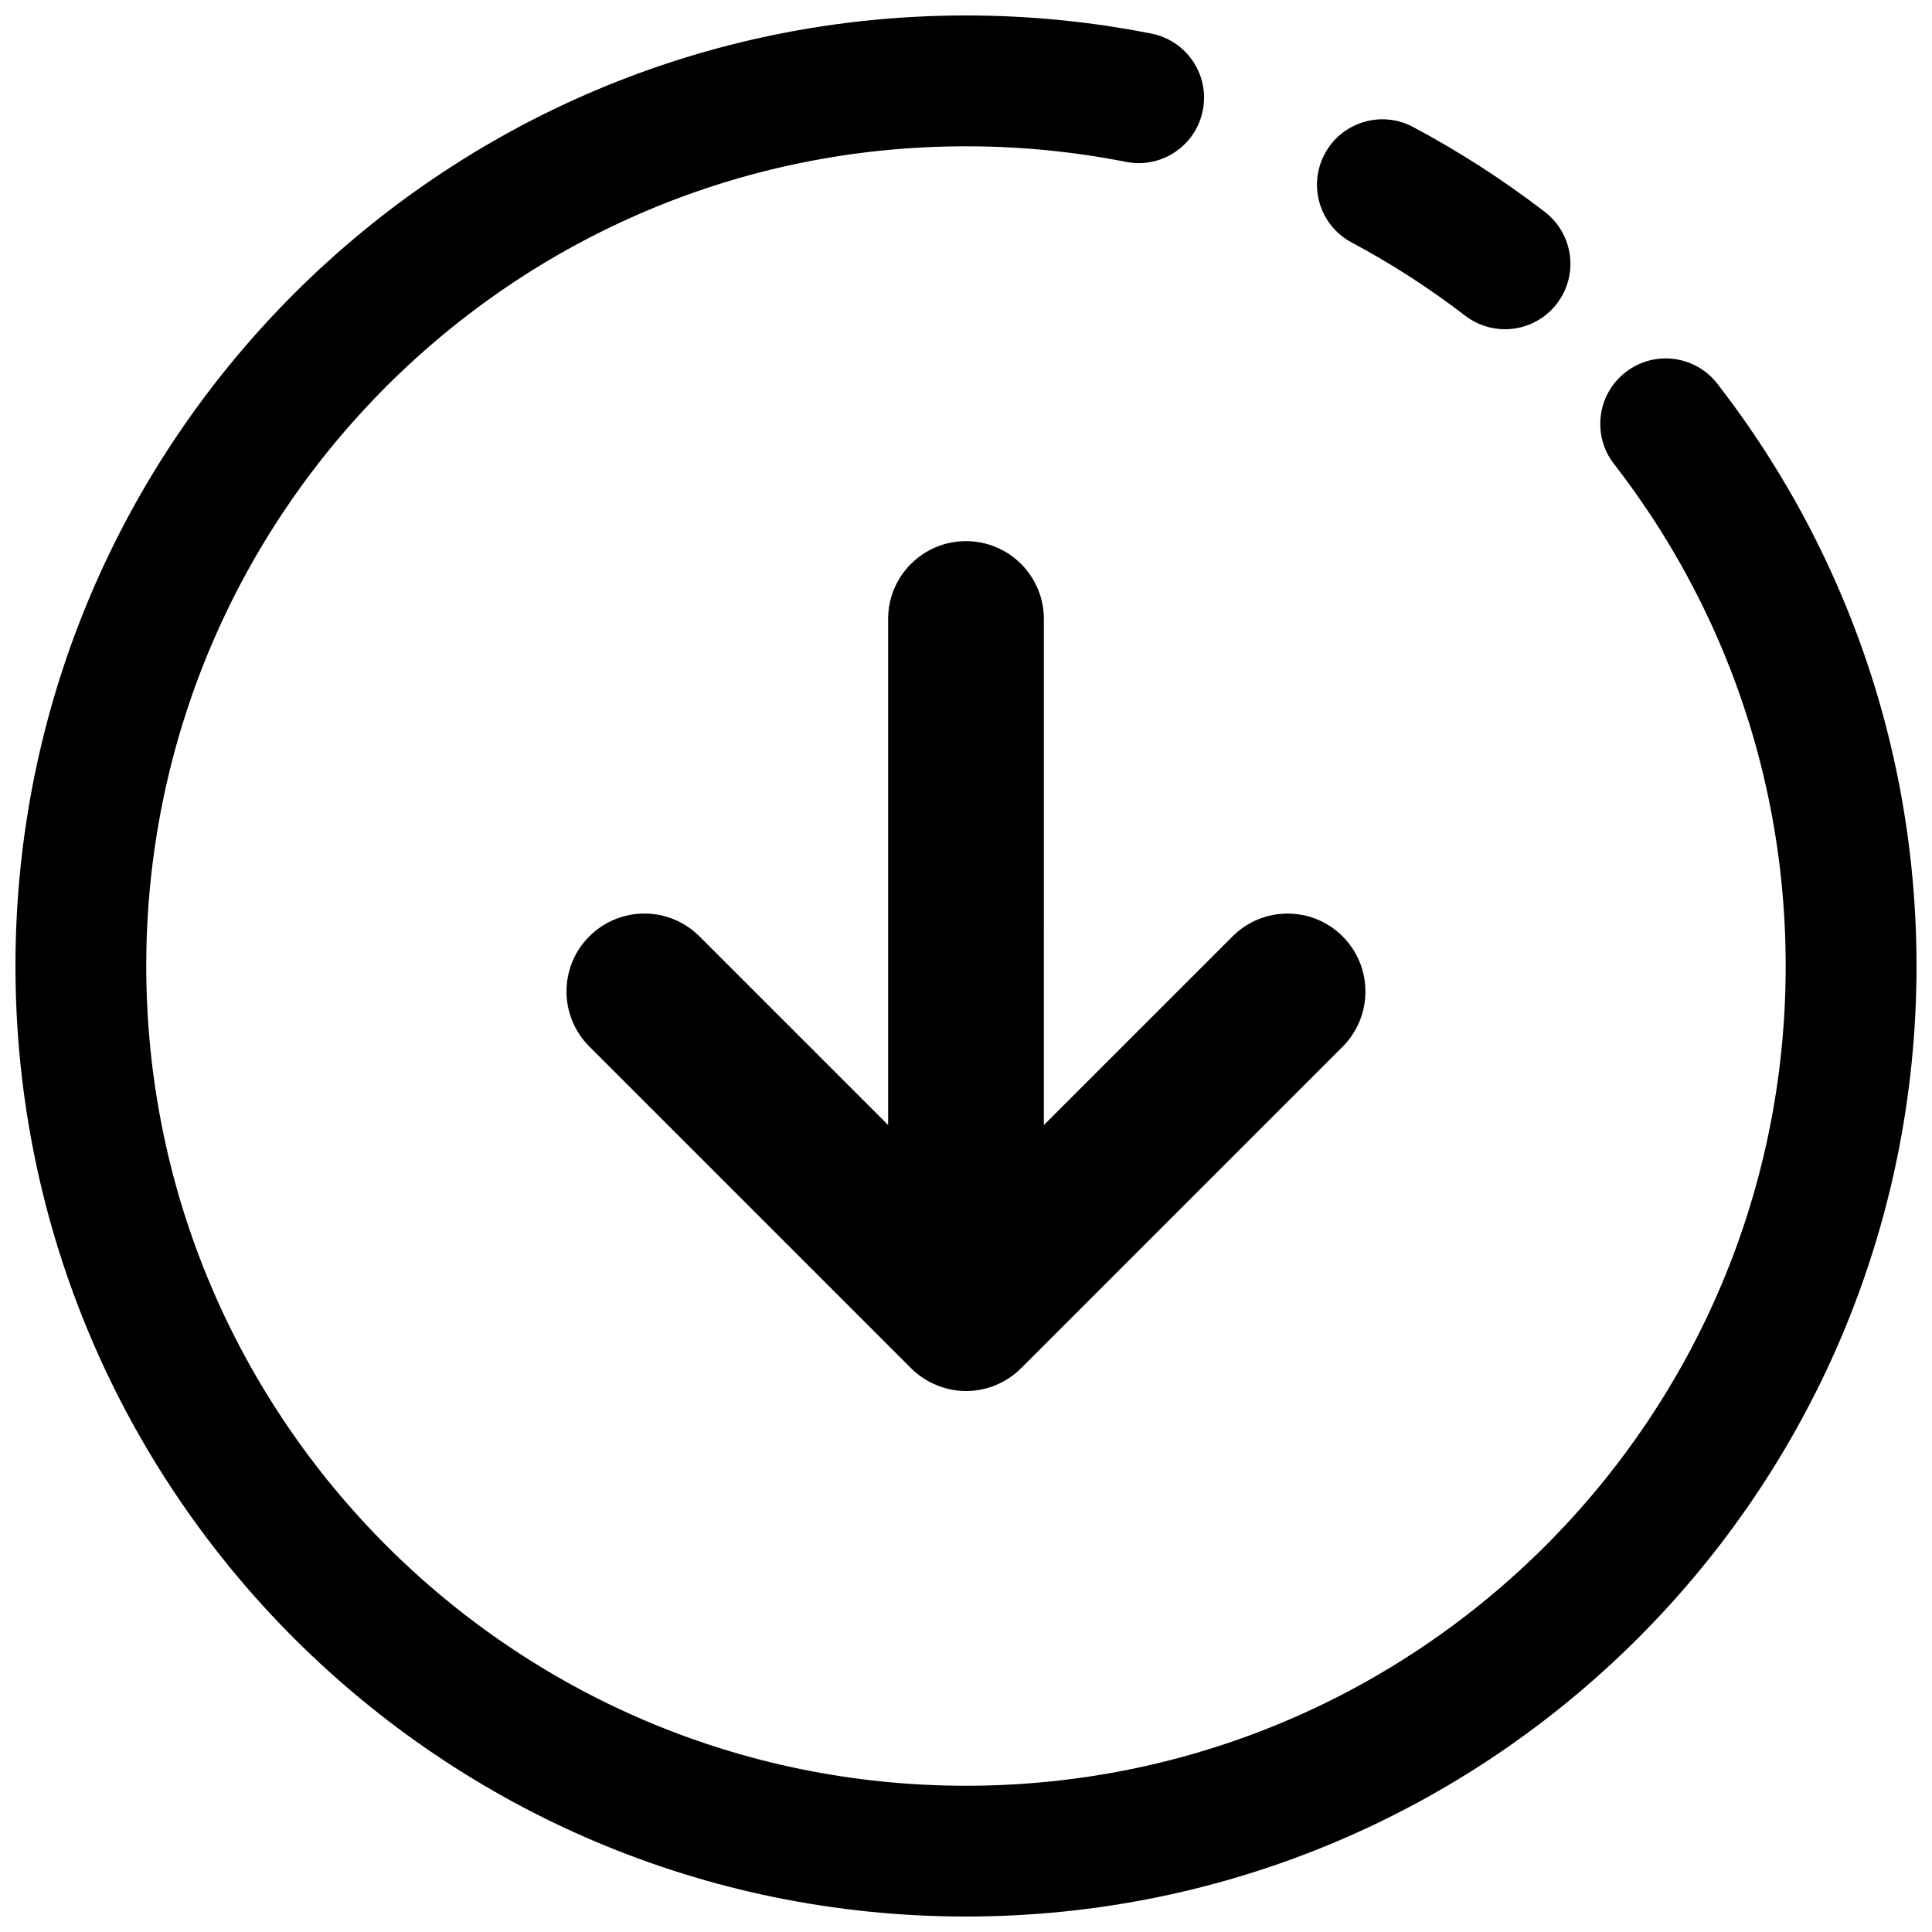
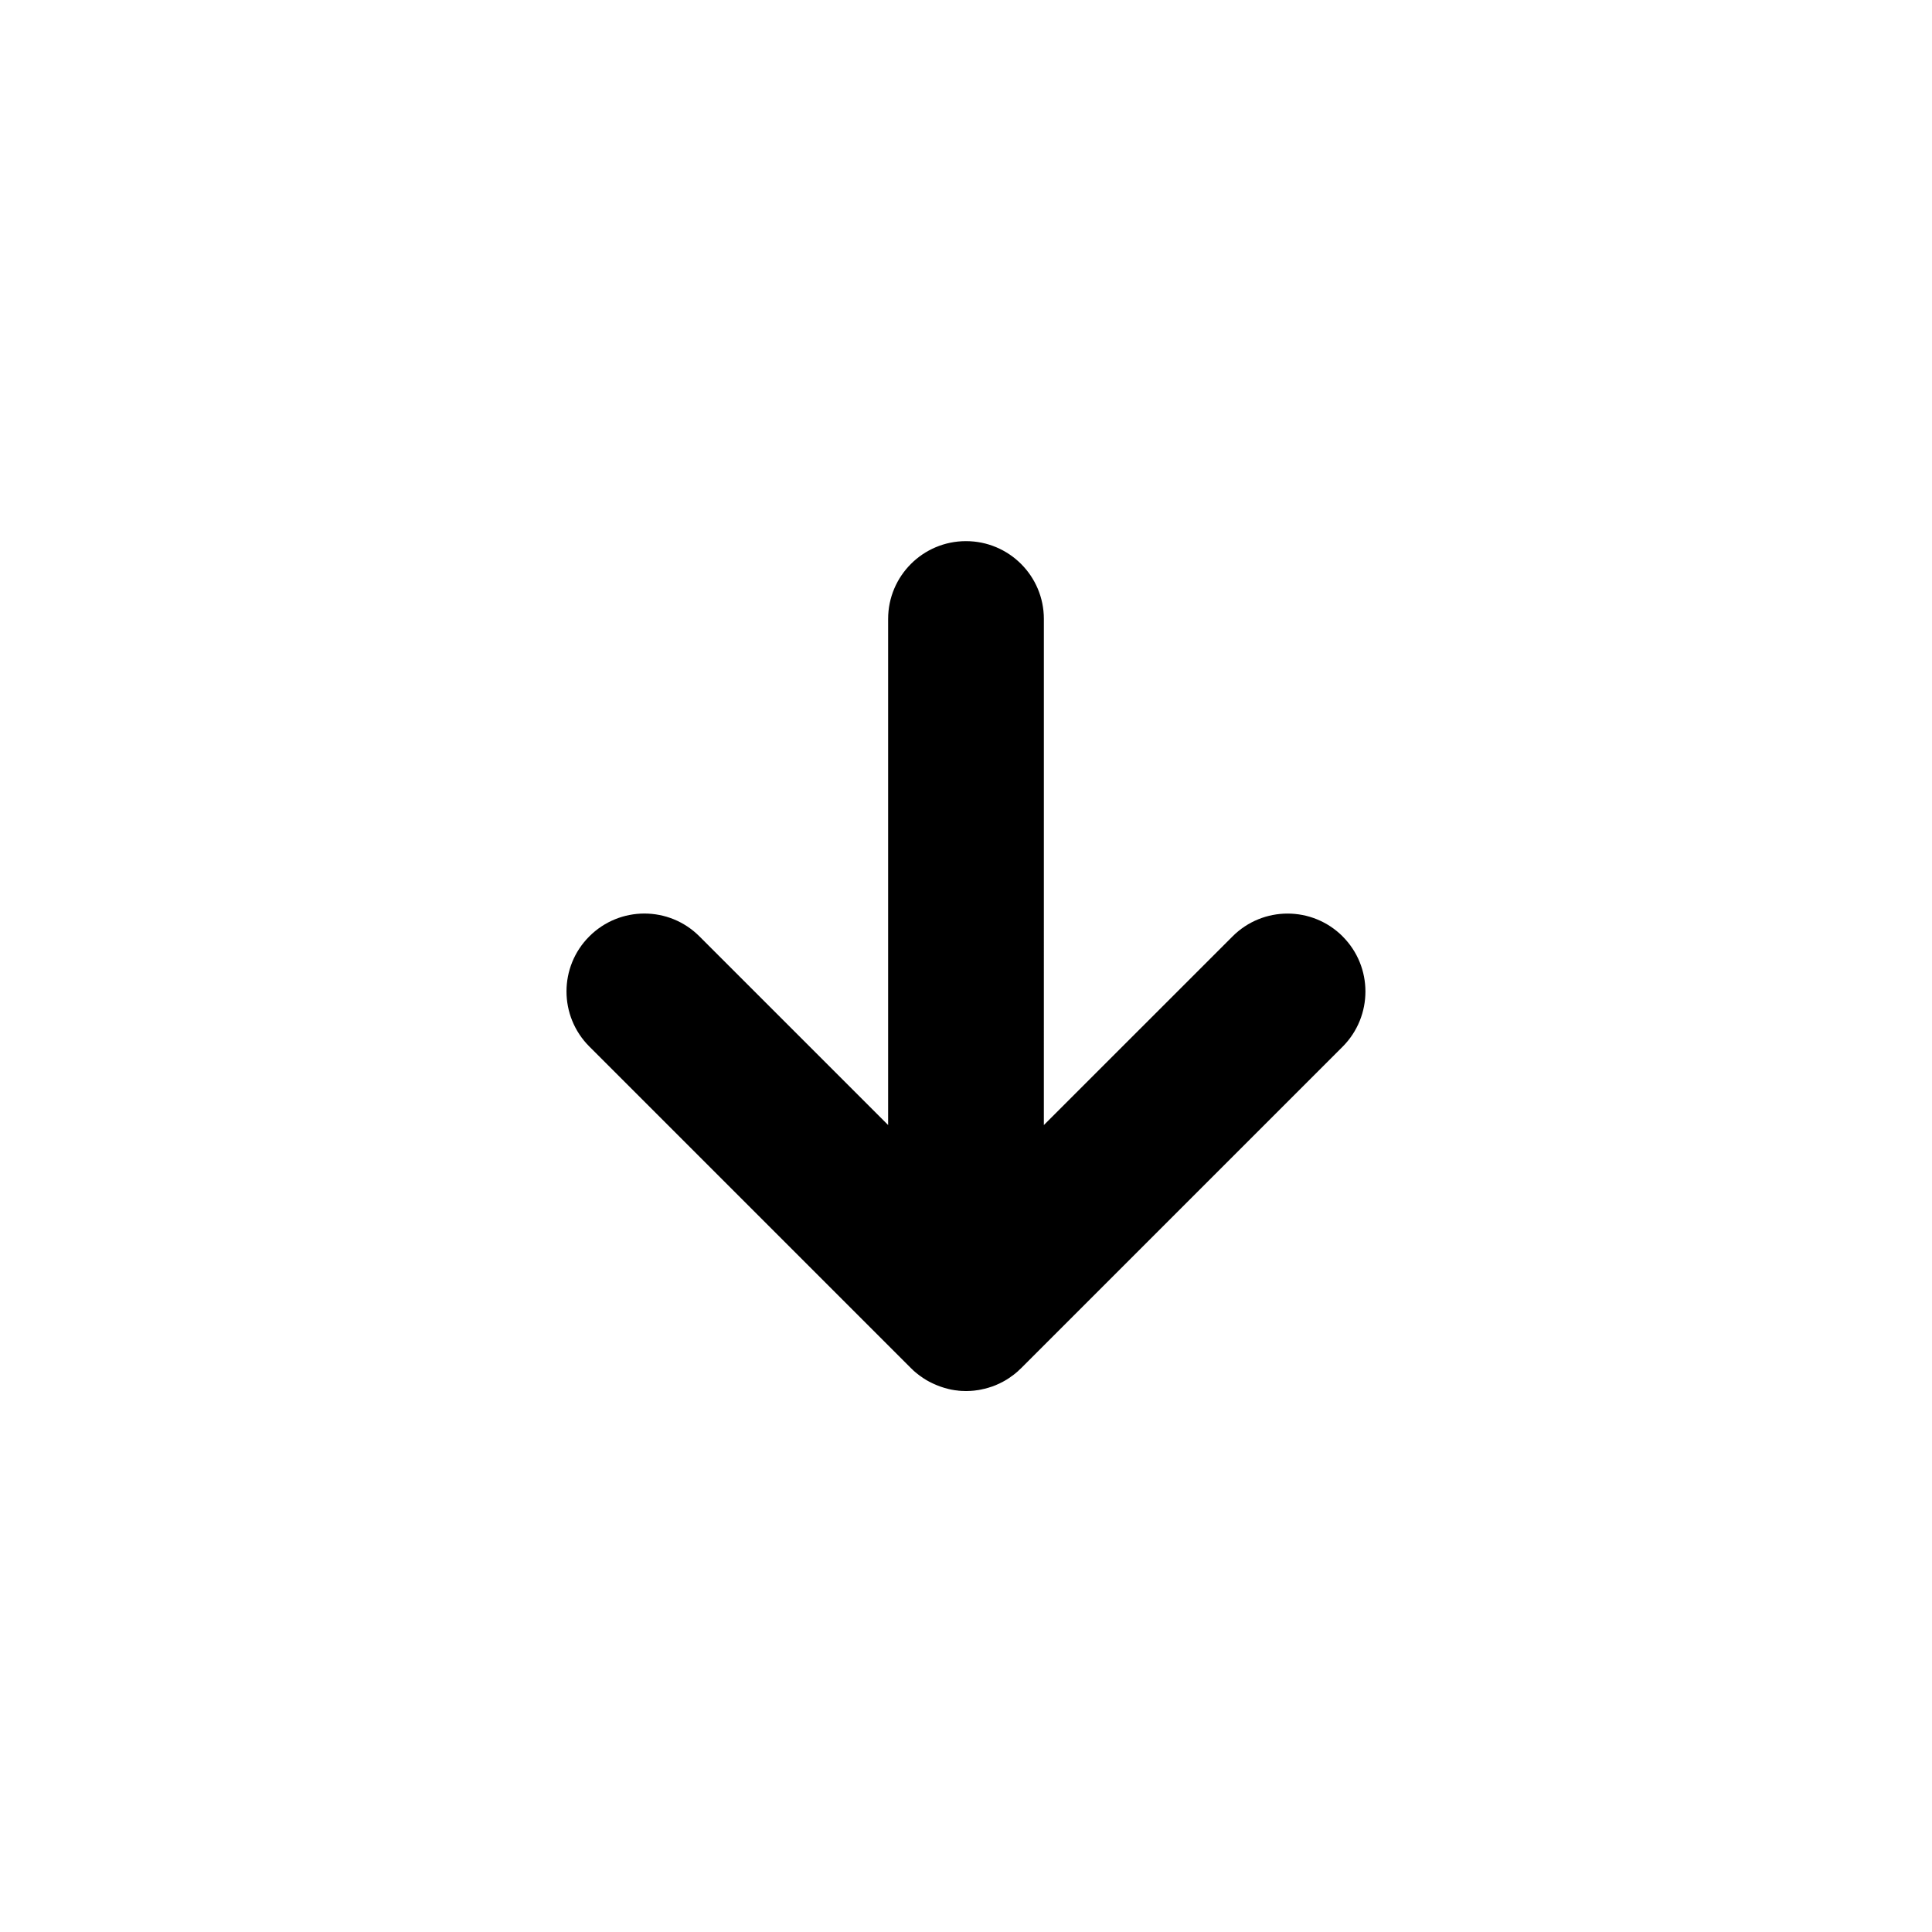
<svg xmlns="http://www.w3.org/2000/svg" width="800px" height="800px" version="1.1" viewBox="144 144 512 512">
  <defs>
    <clipPath id="a">
-       <path d="m148.09 148.09h503.81v503.81h-503.81z" />
-     </clipPath>
+       </clipPath>
  </defs>
  <g clip-path="url(#a)">
    <path d="m630.91 299.21c-4.492-10.285-9.648-20.219-15.438-29.742-5-8.246-10.469-16.188-16.363-23.781-5.863-7.559-16.758-8.93-24.316-3.051-7.559 5.863-8.93 16.758-3.07 24.316 5.074 6.547 9.801 13.395 14.113 20.496 4.984 8.211 9.441 16.773 13.312 25.637 11.633 26.605 18.078 55.949 18.078 86.922 0 60.035-24.281 114.24-63.625 153.6-39.359 39.344-93.559 63.625-153.61 63.641-60.035-0.016-114.24-24.301-153.6-63.641-39.344-39.359-63.625-93.559-63.633-153.6 0.008-60.055 24.289-114.25 63.633-153.61 39.359-39.344 93.559-63.625 153.6-63.625 14.531 0 28.699 1.422 42.395 4.129 9.391 1.863 18.52-4.246 20.367-13.656 1.863-9.383-4.25-18.496-13.641-20.344-15.902-3.152-32.332-4.801-49.125-4.801-139.13 0.016-251.88 112.78-251.89 251.91 0.016 139.13 112.77 251.88 251.89 251.89 139.13-0.016 251.9-112.77 251.91-251.89 0-35.781-7.484-69.93-20.988-100.8zm-128.73-90.969c10.586 5.652 20.645 12.148 30.102 19.414 3.137 2.418 6.856 3.594 10.551 3.594 5.191 0 10.336-2.332 13.754-6.781 5.828-7.594 4.406-18.473-3.188-24.301-10.945-8.43-22.617-15.953-34.887-22.5-8.445-4.523-18.949-1.32-23.453 7.125-4.504 8.449-1.324 18.945 7.121 23.449z" />
  </g>
  <path d="m499.82 392.16c-8.07-8.07-21.129-8.07-29.184 0l-50.004 49.996 0.004-134.12c0-11.398-9.238-20.629-20.645-20.629-11.387 0-20.629 9.23-20.629 20.629v134.11l-50.004-49.996c-8.051-8.07-21.113-8.07-29.184 0-8.062 8.051-8.062 21.113 0 29.184l85.23 85.23c0.016 0.016 0.043 0.035 0.059 0.051 0.219 0.227 0.453 0.441 0.676 0.652 0.016 0 0.016 0.016 0.035 0.035 0.117 0.102 0.227 0.191 0.344 0.293 0.133 0.102 0.258 0.211 0.395 0.324 0.016 0.016 0.043 0.035 0.066 0.051 0.133 0.117 0.277 0.227 0.41 0.324 0.109 0.082 0.211 0.168 0.309 0.242 0.035 0.016 0.066 0.051 0.102 0.066 0.102 0.082 0.191 0.152 0.293 0.211 0.051 0.035 0.109 0.066 0.16 0.102 0.094 0.066 0.176 0.133 0.266 0.191 0.051 0.035 0.094 0.066 0.133 0.102 0.152 0.102 0.293 0.176 0.441 0.258v0.016c0.102 0.051 0.184 0.117 0.277 0.168 0.051 0.035 0.102 0.066 0.152 0.102 0.152 0.082 0.293 0.168 0.441 0.242 0.102 0.051 0.191 0.102 0.293 0.168 0.16 0.082 0.324 0.168 0.492 0.242 0.141 0.066 0.277 0.152 0.426 0.211 0.102 0.051 0.191 0.102 0.293 0.133 0.52 0.242 1.062 0.461 1.605 0.652 0.043 0.016 0.074 0.035 0.117 0.051 0.176 0.066 0.336 0.117 0.512 0.168 0.176 0.066 0.352 0.117 0.527 0.168 0.117 0.035 0.242 0.066 0.375 0.102 0.184 0.066 0.375 0.102 0.57 0.152 0.035 0.016 0.066 0.016 0.102 0.035 0.242 0.051 0.492 0.117 0.734 0.168 0.016 0 0.051 0 0.066 0.016 0.227 0.035 0.461 0.082 0.688 0.117 0.102 0.016 0.191 0.035 0.293 0.051 0.242 0.035 0.492 0.066 0.754 0.082 0.066 0.016 0.117 0.016 0.176 0.035 0.277 0.016 0.57 0.051 0.852 0.066h0.191c0.293 0.016 0.602 0.035 0.91 0.035h0.066 0.102c0.309 0 0.617-0.016 0.945-0.035h0.117c0.277-0.016 0.551-0.035 0.82-0.066 0.066 0 0.133-0.016 0.191-0.016 0.293-0.035 0.551-0.066 0.836-0.117 0.102 0 0.191-0.016 0.293-0.035 0.258-0.051 0.52-0.102 0.785-0.152 0.102-0.016 0.176-0.035 0.258-0.066 0.211-0.035 0.426-0.082 0.637-0.133 0.082-0.035 0.176-0.051 0.258-0.066 0.258-0.082 0.52-0.152 0.785-0.227 0.082-0.035 0.168-0.051 0.242-0.082 0.277-0.082 0.535-0.176 0.82-0.258 0.016-0.016 0.051-0.035 0.082-0.035 0.258-0.117 0.52-0.211 0.785-0.309 0.051-0.035 0.102-0.051 0.133-0.066 0.293-0.117 0.57-0.242 0.852-0.375 0.016-0.016 0.035-0.016 0.051-0.035 0.586-0.277 1.164-0.586 1.715-0.93h0.016c0.551-0.344 1.094-0.703 1.613-1.113 0.016 0 0.035-0.016 0.051-0.016 0.492-0.375 0.977-0.77 1.453-1.195 0.035-0.035 0.066-0.082 0.102-0.117 0.227-0.191 0.461-0.41 0.668-0.617l85.23-85.23c8.023-8.078 8.023-21.148-0.027-29.191z" />
</svg>